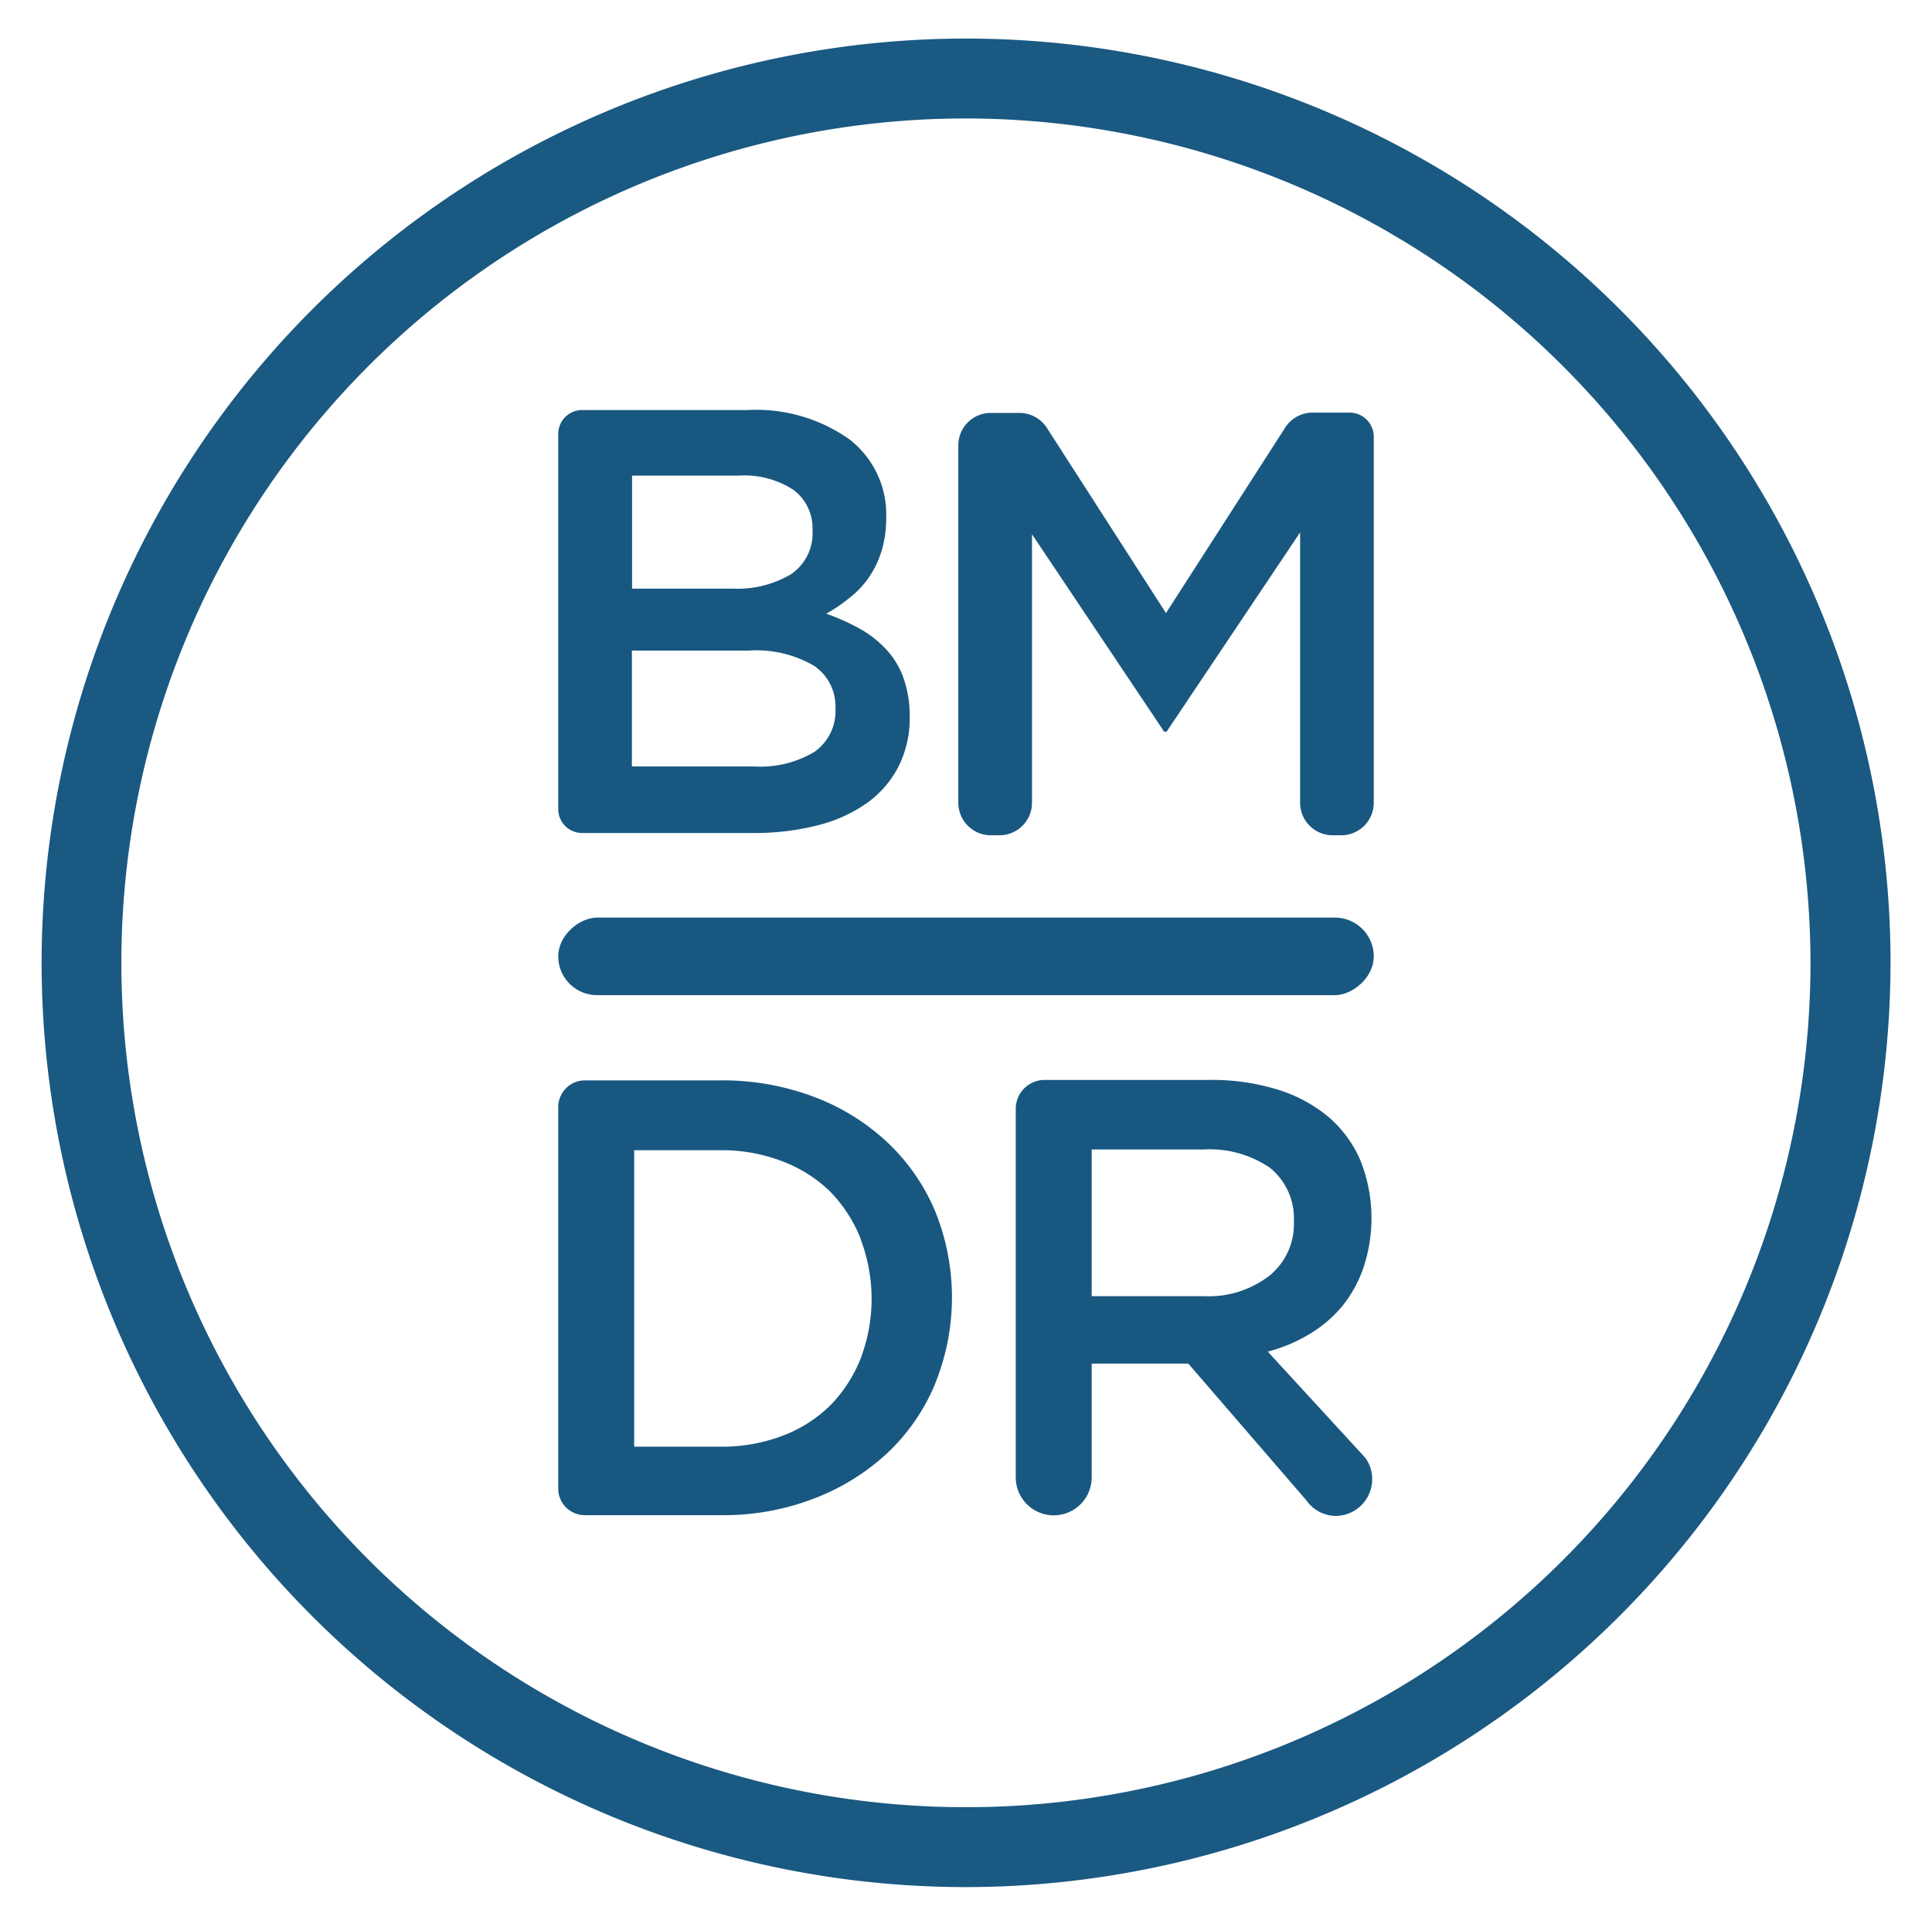
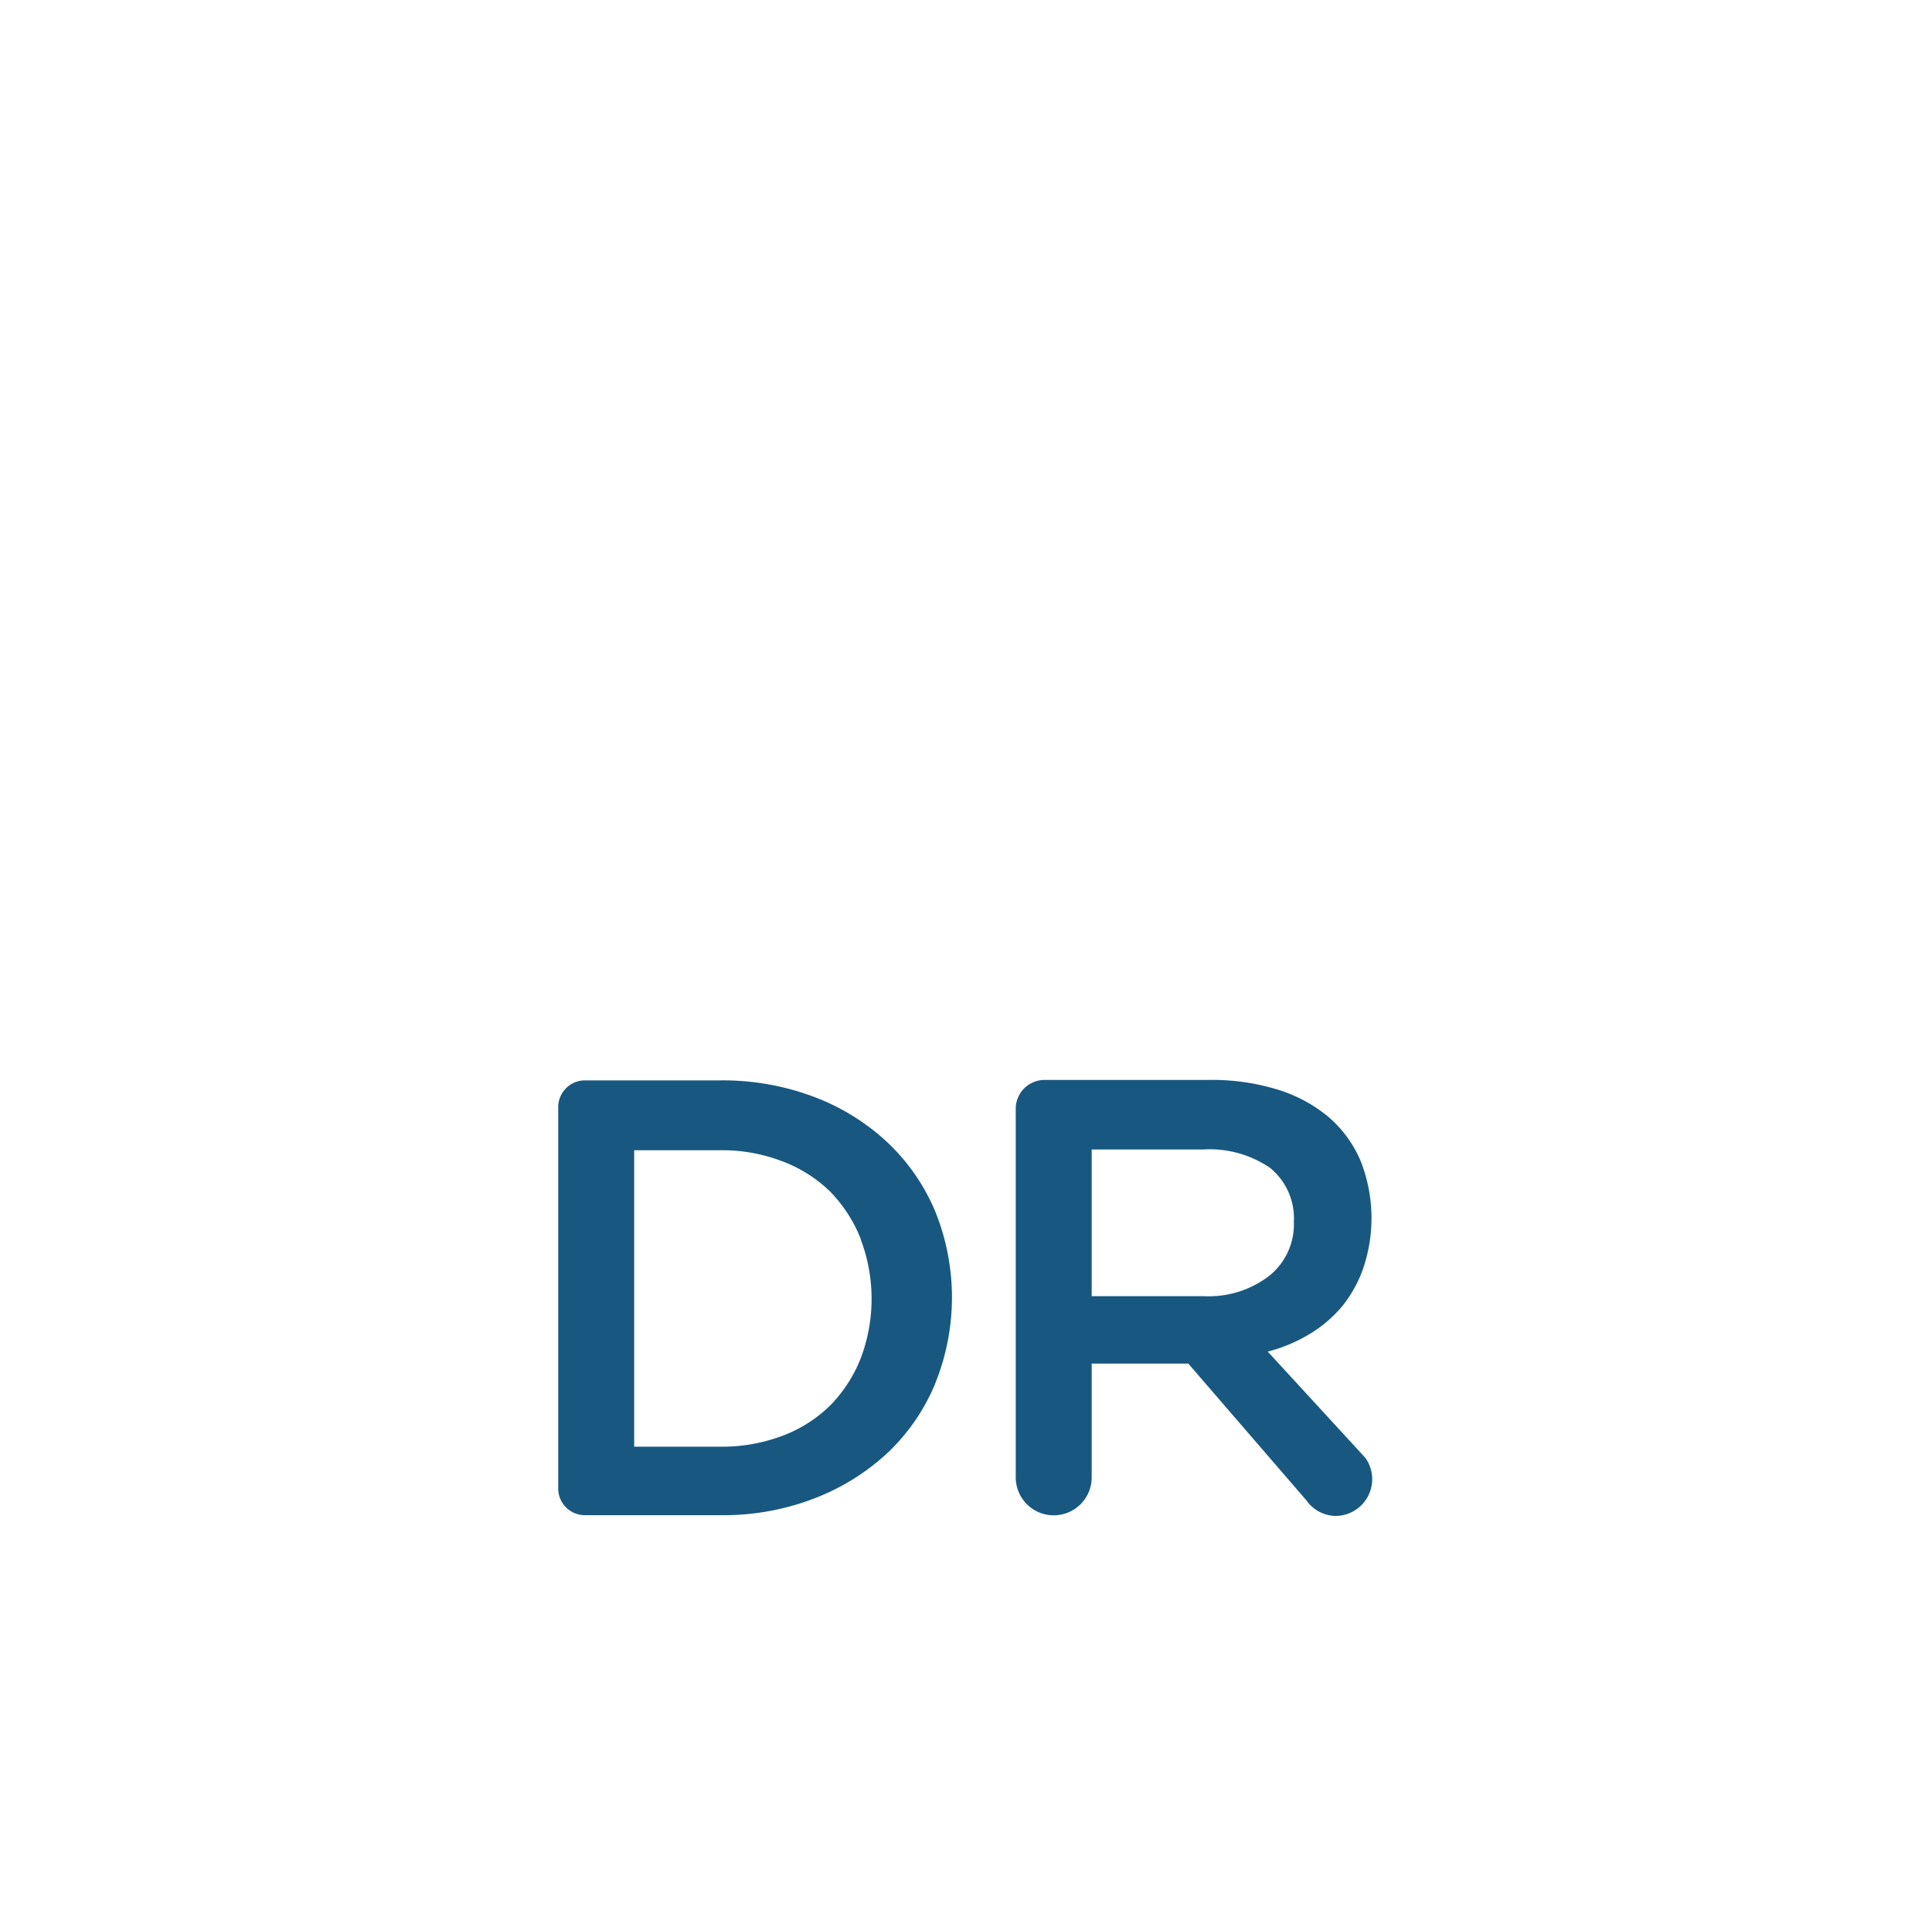
<svg xmlns="http://www.w3.org/2000/svg" viewBox="0 0 127.19 126.41">
  <defs>
    <style>.cls-1{fill:#1a5981;}.cls-2{fill:#185880;}</style>
  </defs>
  <g id="Guías">
-     <path class="cls-1" d="M63.59,124.26A60.86,60.86,0,1,1,124.46,63.4,60.93,60.93,0,0,1,63.59,124.26Zm0-116.46a55.6,55.6,0,1,0,55.6,55.6A55.66,55.66,0,0,0,63.59,7.8Z" />
-     <path class="cls-2" d="M55.88,28.9a6.24,6.24,0,0,1,2.46,5.22A7.22,7.22,0,0,1,58,36.39a6.24,6.24,0,0,1-.87,1.73,5.93,5.93,0,0,1-1.26,1.29,9.79,9.79,0,0,1-1.48,1,13.9,13.9,0,0,1,2.23,1,7,7,0,0,1,1.74,1.37,5.44,5.44,0,0,1,1.13,1.89,7.49,7.49,0,0,1,.4,2.52,7.09,7.09,0,0,1-.74,3.29,6.73,6.73,0,0,1-2.08,2.4,9.67,9.67,0,0,1-3.26,1.47,16.68,16.68,0,0,1-4.2.5H38.32a1.57,1.57,0,0,1-1.57-1.58V28.56A1.57,1.57,0,0,1,38.32,27H49.21A10.64,10.64,0,0,1,55.88,28.9Zm-3.82,8.92a3.25,3.25,0,0,0,1.43-2.9,3.14,3.14,0,0,0-1.25-2.66,5.93,5.93,0,0,0-3.63-.94h-7v7.44h6.66A6.87,6.87,0,0,0,52.06,37.82Zm1.55,11.69A3.27,3.27,0,0,0,55,46.63a3.22,3.22,0,0,0-1.41-2.79,7.52,7.52,0,0,0-4.3-1H41.6v7.63h8.08A6.88,6.88,0,0,0,53.61,49.51Z" />
-     <path class="cls-2" d="M76.8,48.18h-.16l-8.7-13V52.88A2.14,2.14,0,0,1,65.8,55h-.57a2.14,2.14,0,0,1-2.14-2.14V29.32a2.13,2.13,0,0,1,2.14-2.13h1.9a2.15,2.15,0,0,1,1.8,1l7.83,12.18L84.6,28.17a2.14,2.14,0,0,1,1.8-1h2.45a1.59,1.59,0,0,1,1.59,1.59v24.1A2.14,2.14,0,0,1,88.3,55h-.57a2.14,2.14,0,0,1-2.14-2.14V35.06Z" />
-     <rect class="cls-2" x="61.04" y="36.13" width="5.11" height="53.69" rx="2.56" transform="translate(0.62 126.57) rotate(-90)" />
    <path class="cls-2" d="M61.57,91.1a13.24,13.24,0,0,1-3.14,4.57,14.9,14.9,0,0,1-4.83,3,16.58,16.58,0,0,1-6.16,1.1H38.5a1.75,1.75,0,0,1-1.75-1.74V72.89a1.76,1.76,0,0,1,1.75-1.75h8.94a17,17,0,0,1,6.16,1.09,14.53,14.53,0,0,1,4.83,3,13.31,13.31,0,0,1,3.14,4.54,15.11,15.11,0,0,1,0,11.32Zm-4.9-9.51a9.47,9.47,0,0,0-2-3.11,9.1,9.1,0,0,0-3.14-2,11,11,0,0,0-4.11-.74H41.75V95.26h5.66a11.22,11.22,0,0,0,4.11-.72,9,9,0,0,0,3.14-2,9.28,9.28,0,0,0,2-3.09,11.06,11.06,0,0,0,0-7.85Z" />
    <path class="cls-2" d="M86,98.79l-7.77-9H71.87v7.49a2.5,2.5,0,0,1-2.5,2.5h0a2.5,2.5,0,0,1-2.5-2.5V73a1.9,1.9,0,0,1,1.9-1.89H79.65a14.61,14.61,0,0,1,4.44.63,9.65,9.65,0,0,1,3.36,1.8,7.85,7.85,0,0,1,2.11,2.87,10.27,10.27,0,0,1,.22,7A8.27,8.27,0,0,1,88.37,86a8.49,8.49,0,0,1-2.15,1.84A10.34,10.34,0,0,1,83.46,89l6.43,7a2.42,2.42,0,0,1-2,3.82h0A2.4,2.4,0,0,1,86,98.79ZM83.61,76.9a7.05,7.05,0,0,0-4.39-1.21H71.87v9.66h7.39A6.54,6.54,0,0,0,83.57,84a4.35,4.35,0,0,0,1.61-3.54A4.29,4.29,0,0,0,83.61,76.9Z" />
  </g>
</svg>